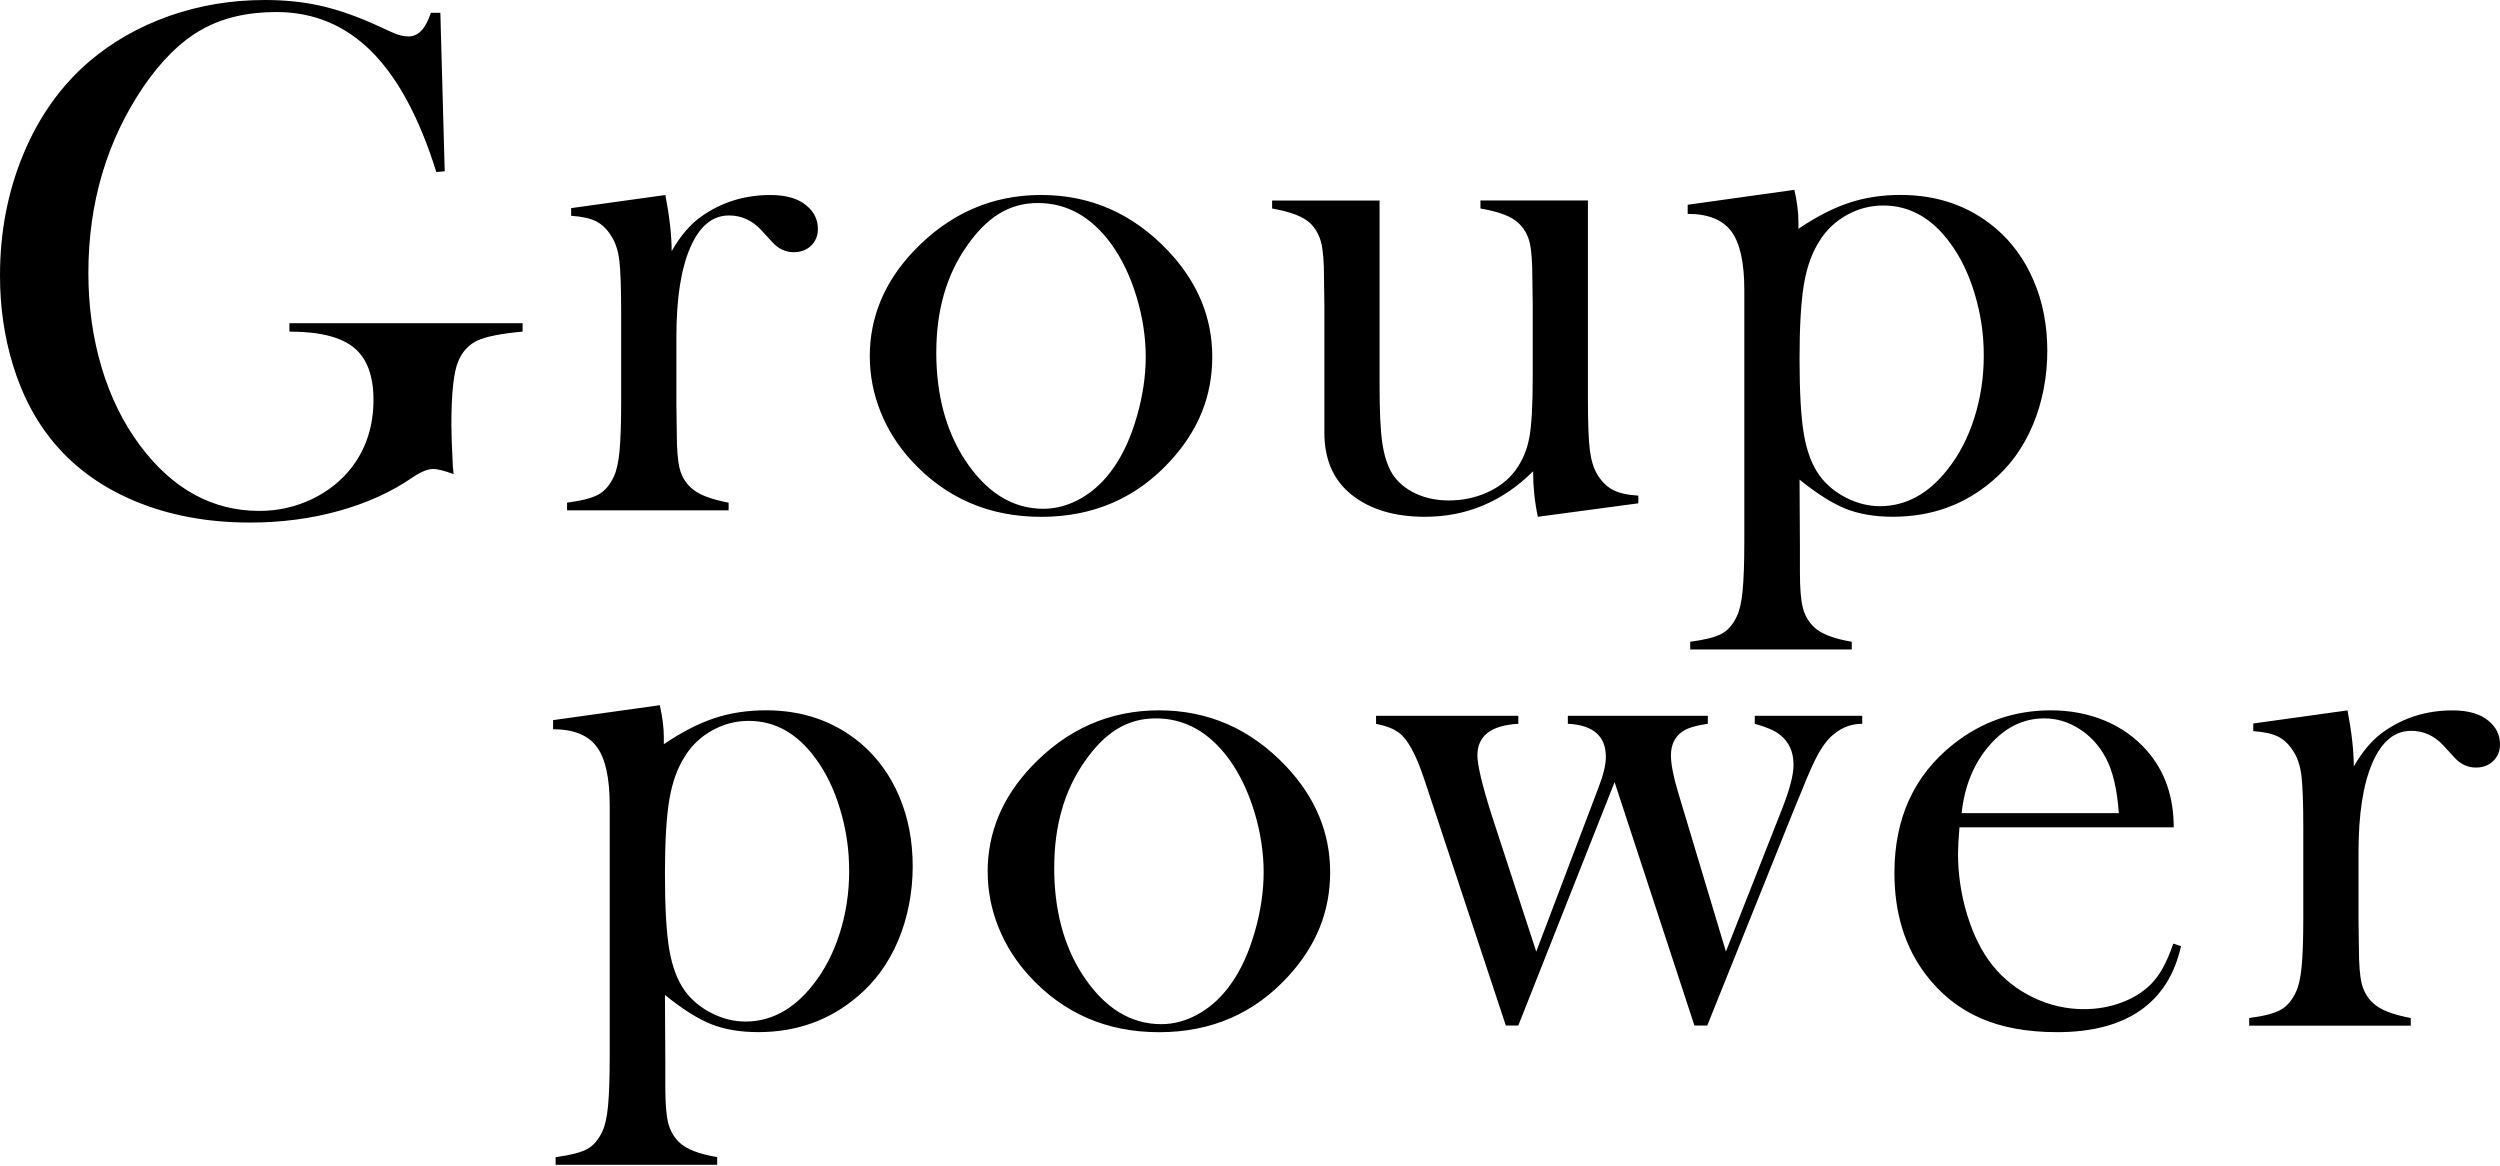
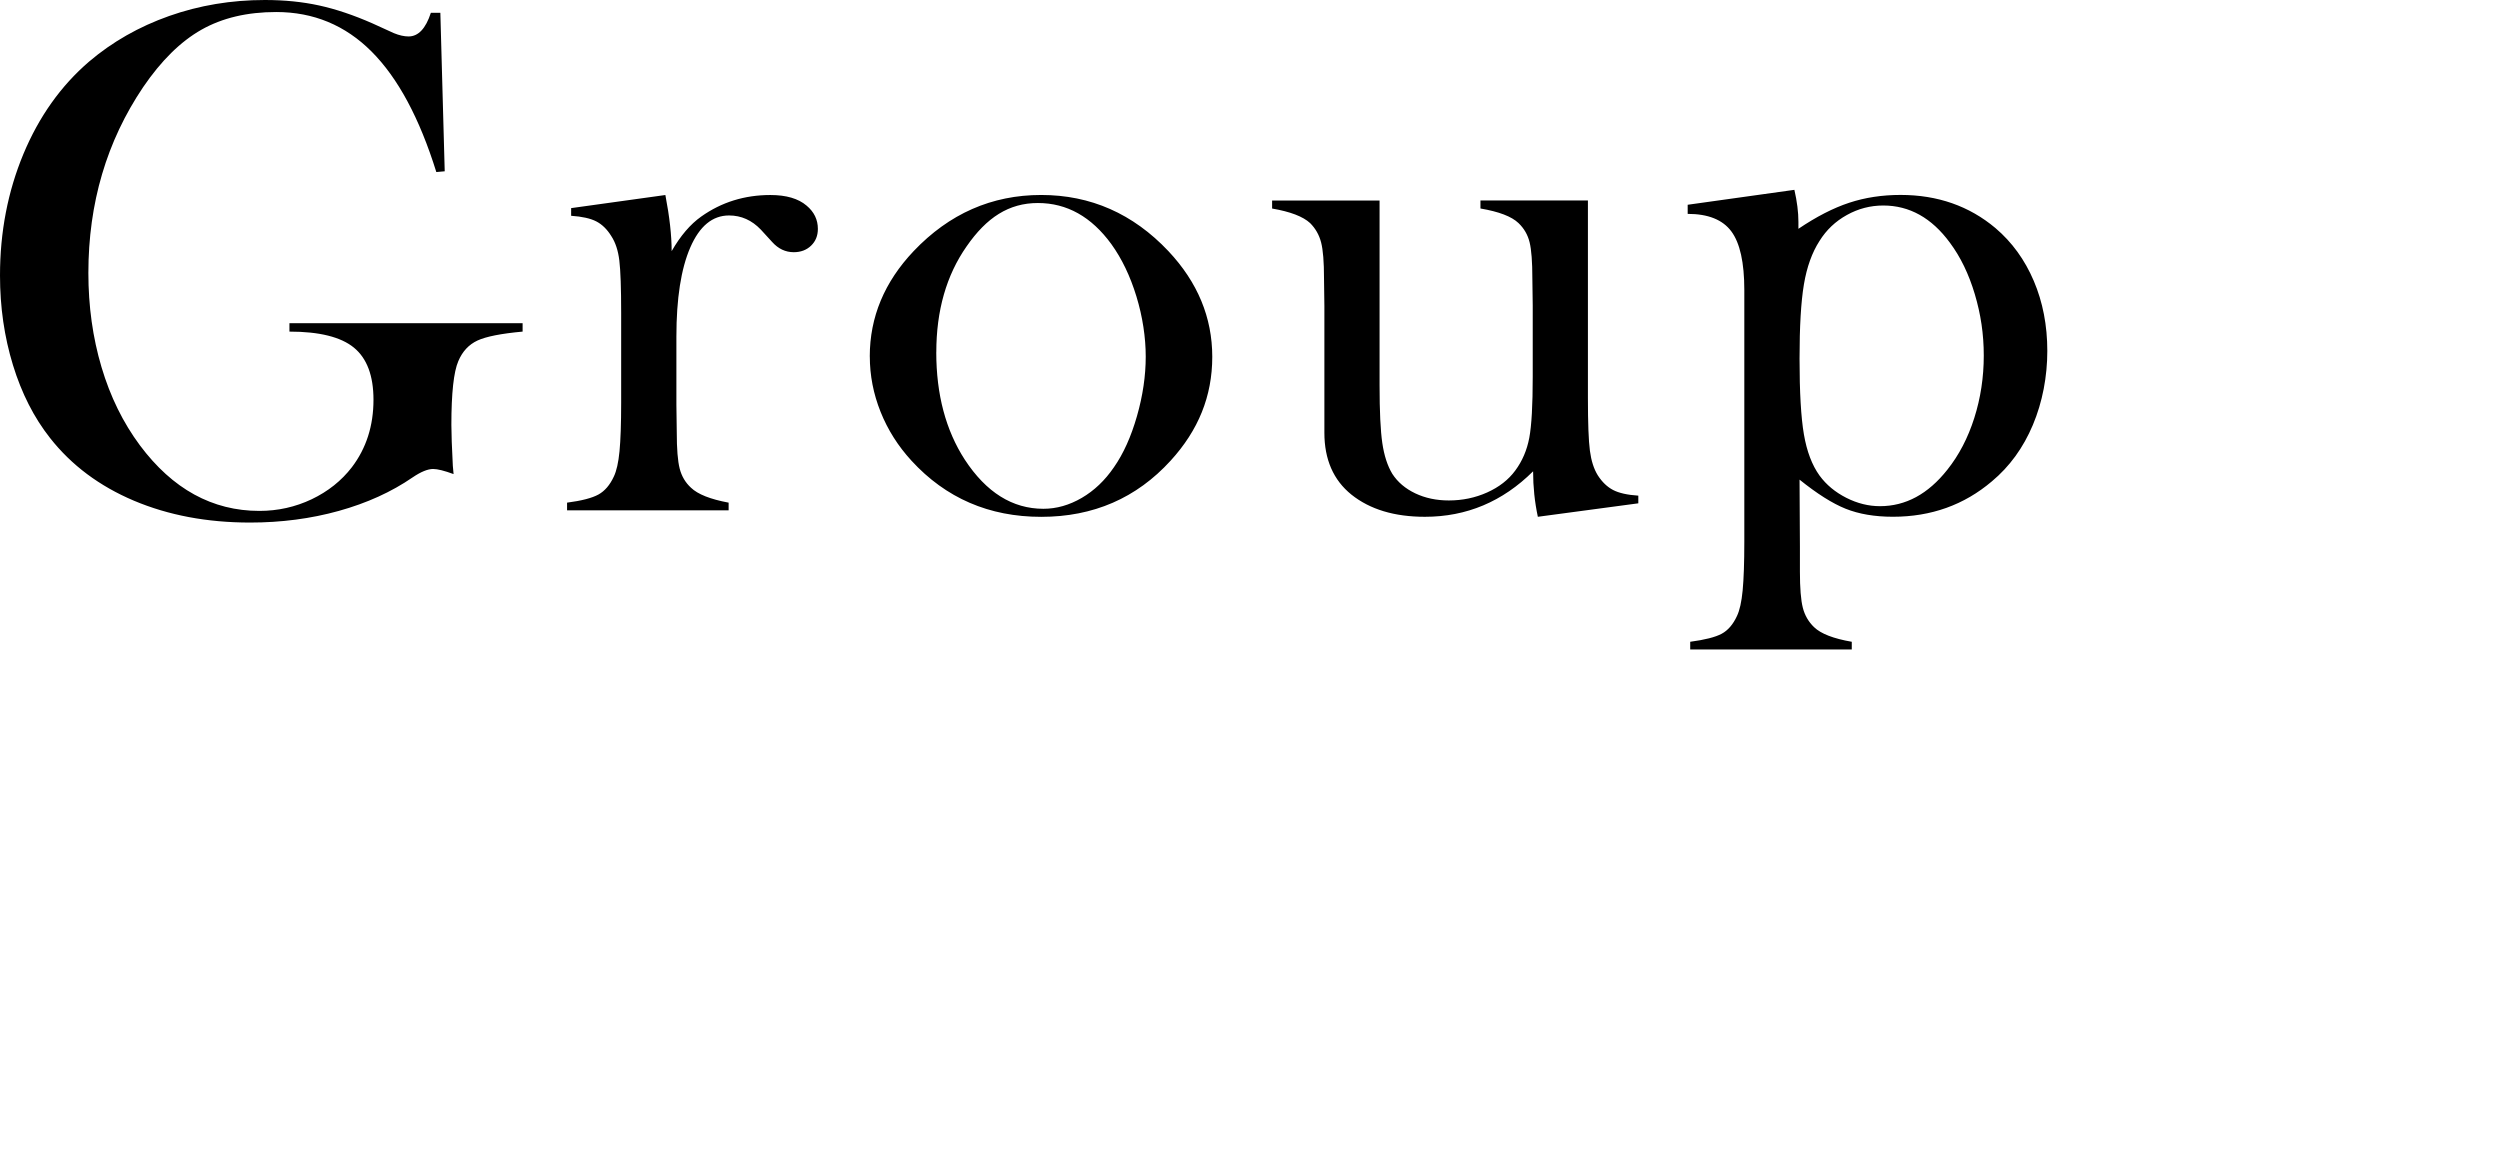
<svg xmlns="http://www.w3.org/2000/svg" width="506" height="236" viewBox="0 0 506 236" fill="none">
  <path d="M89.127 2.585L90.011 34.67L88.311 34.822C84.91 23.902 80.542 15.778 75.214 10.441C69.886 5.103 63.456 2.434 55.906 2.434C50.039 2.434 44.997 3.626 40.78 6.009C36.563 8.393 32.633 12.27 28.98 17.625C21.581 28.594 17.886 41.133 17.886 55.241C17.886 61.981 18.77 68.334 20.546 74.31C22.322 80.285 24.914 85.556 28.315 90.13C34.922 98.984 42.986 103.407 52.505 103.407C56.251 103.407 59.777 102.619 63.085 101.049C66.385 99.471 69.103 97.314 71.224 94.561C74.137 90.726 75.593 86.177 75.593 80.915C75.593 76.047 74.271 72.53 71.637 70.365C69.002 68.2 64.642 67.117 58.582 67.117V65.422H105.776V67.117C101.433 67.511 98.386 68.116 96.644 68.921C94.893 69.736 93.597 71.12 92.763 73.093C91.829 75.258 91.358 79.564 91.358 86.001C91.358 87.772 91.459 90.525 91.652 94.259L91.804 95.955C89.927 95.266 88.546 94.922 87.663 94.922C86.577 94.922 85.197 95.485 83.522 96.618C79.229 99.572 74.246 101.83 68.582 103.407C62.908 104.985 56.916 105.766 50.603 105.766C41.925 105.766 34.097 104.289 27.111 101.343C20.133 98.389 14.469 94.167 10.134 88.653C6.877 84.524 4.377 79.606 2.626 73.898C0.875 68.191 0 62.148 0 55.753C0 46.949 1.582 38.766 4.73 31.188C7.887 23.617 12.322 17.373 18.046 12.455C22.734 8.468 28.13 5.396 34.249 3.231C40.351 1.083 46.807 -0 53.616 -0C57.564 -0 61.225 0.369 64.6 1.108C67.975 1.846 71.57 3.055 75.366 4.725L79.734 6.714C80.82 7.159 81.805 7.377 82.697 7.377C84.666 7.377 86.173 5.783 87.208 2.585H89.136H89.127ZM135.951 50.818C137.727 47.721 139.722 45.388 141.944 43.819C146.034 40.923 150.697 39.471 155.924 39.471C159.131 39.471 161.572 40.185 163.247 41.611C164.779 42.887 165.537 44.465 165.537 46.328C165.537 47.705 165.082 48.837 164.165 49.719C163.256 50.6 162.077 51.045 160.655 51.045C158.98 51.045 157.524 50.357 156.286 48.98L153.997 46.479C152.17 44.566 150.024 43.609 147.558 43.609C144.2 43.609 141.59 45.766 139.713 50.088C137.836 54.41 136.902 60.428 136.902 68.141V81.922L136.978 87.52C136.978 90.86 137.171 93.302 137.567 94.847C137.963 96.391 138.729 97.684 139.856 98.716C141.237 100.042 143.779 101.049 147.474 101.737V103.29H114.774V101.737C117.737 101.351 119.849 100.797 121.137 100.084C122.416 99.371 123.452 98.162 124.243 96.45C124.782 95.325 125.169 93.621 125.388 91.347C125.606 89.073 125.724 85.783 125.724 81.477V63.349C125.724 58.313 125.598 54.771 125.354 52.74C125.11 50.709 124.563 49.056 123.729 47.788C122.888 46.42 121.878 45.43 120.699 44.817C119.521 44.205 117.812 43.827 115.599 43.676V42.123L134.672 39.471C135.522 43.886 135.942 47.671 135.942 50.818H135.951ZM176.041 72.144C176.041 64.18 179.004 57.071 184.921 50.827C192.117 43.256 200.728 39.463 210.736 39.463C220.743 39.463 229.329 43.248 236.483 50.827C242.4 57.121 245.363 64.255 245.363 72.22C245.363 80.185 242.552 87.092 236.929 93.244C230.027 100.814 221.291 104.608 210.744 104.608C200.198 104.608 191.436 100.822 184.483 93.244C181.773 90.29 179.685 87 178.229 83.357C176.773 79.715 176.049 75.98 176.049 72.144H176.041ZM189.5 71.297C189.5 79.841 191.427 87.092 195.274 93.034C199.617 99.664 204.92 102.979 211.182 102.979C213.842 102.979 216.434 102.241 218.951 100.772C221.467 99.303 223.639 97.239 225.457 94.578C227.384 91.825 228.933 88.376 230.12 84.23C231.307 80.084 231.896 76.064 231.896 72.186C231.896 68.309 231.265 64.096 230.011 59.992C228.756 55.888 227.065 52.362 224.944 49.417C220.903 43.869 215.946 41.091 210.071 41.091C204.196 41.091 199.693 44.012 195.644 49.861C191.553 55.703 189.508 62.853 189.508 71.297H189.5ZM311.26 104.599C310.62 101.603 310.3 98.54 310.3 95.392C304.13 101.527 296.833 104.599 288.399 104.599C282.229 104.599 277.28 103.105 273.526 100.109C269.873 97.163 268.055 92.984 268.055 87.587V61.947L267.98 56.349C267.98 53.009 267.786 50.575 267.39 49.056C266.995 47.537 266.254 46.236 265.168 45.153C263.737 43.827 261.17 42.845 257.475 42.207V40.587H279.225V77.986C279.225 83.248 279.41 87.142 279.78 89.677C280.15 92.212 280.824 94.284 281.809 95.913C282.894 97.583 284.443 98.9 286.455 99.857C288.475 100.814 290.731 101.292 293.247 101.292C296 101.292 298.584 100.755 300.999 99.673C303.407 98.59 305.3 97.121 306.681 95.25C308.103 93.336 309.054 91.12 309.526 88.619C309.997 86.118 310.224 81.989 310.224 76.24V61.796L310.149 56.341C310.149 53 309.963 50.566 309.593 49.047C309.223 47.528 308.474 46.227 307.337 45.145C305.957 43.819 303.39 42.837 299.644 42.199V40.579H321.394V80.588C321.394 85.648 321.528 89.198 321.798 91.23C322.067 93.269 322.597 94.922 323.388 96.198C324.272 97.575 325.316 98.565 326.494 99.177C327.681 99.79 329.381 100.176 331.595 100.319V101.872L311.251 104.599H311.26ZM364.228 97.071L364.303 110.617V115.695C364.303 119.026 364.497 121.469 364.893 123.013C365.288 124.557 366.054 125.875 367.182 126.949C368.562 128.275 371.104 129.257 374.799 129.895V131.448H342.099V129.895C345.062 129.501 347.175 128.964 348.463 128.275C349.742 127.587 350.777 126.387 351.568 124.666C352.107 123.533 352.494 121.813 352.713 119.505C352.932 117.197 353.05 113.907 353.05 109.627V58.699C353.05 53.143 352.174 49.19 350.424 46.832C348.673 44.473 345.727 43.29 341.586 43.29V41.444L363.184 38.422C363.723 40.781 364 42.946 364 44.91V46.311C367.645 43.852 371.062 42.098 374.269 41.041C377.467 39.983 380.944 39.454 384.681 39.454C392.164 39.454 398.569 41.695 403.888 46.169C407.238 49.022 409.822 52.589 411.64 56.861C413.458 61.133 414.376 65.858 414.376 71.028C414.376 76.198 413.4 81.376 411.455 86.001C409.511 90.625 406.742 94.436 403.148 97.432C397.534 102.199 390.859 104.591 383.132 104.591C379.437 104.591 376.247 104.045 373.562 102.971C370.877 101.897 367.763 99.924 364.219 97.071H364.228ZM364.228 72.581C364.228 79.371 364.522 84.482 365.111 87.923C365.701 91.364 366.753 94.142 368.276 96.257C369.648 98.128 371.458 99.622 373.688 100.755C375.927 101.888 378.191 102.451 380.506 102.451C385.716 102.451 390.253 99.992 394.142 95.073C396.498 92.119 398.316 88.628 399.596 84.599C400.875 80.571 401.515 76.366 401.515 71.985C401.515 67.604 400.909 63.609 399.705 59.555C398.501 55.501 396.818 52.018 394.655 49.114C390.968 44.096 386.474 41.595 381.171 41.595C378.57 41.595 376.112 42.232 373.806 43.517C371.5 44.792 369.657 46.538 368.276 48.754C366.753 51.112 365.701 54.05 365.111 57.566C364.522 61.083 364.228 66.085 364.228 72.581Z" fill="black" />
-   <path d="M134.584 201.381L134.66 214.927V220.005C134.66 223.337 134.853 225.779 135.249 227.323C135.645 228.868 136.411 230.185 137.538 231.26C138.919 232.586 141.461 233.568 145.156 234.205V235.758H112.456V234.205C115.419 233.811 117.531 233.274 118.819 232.586C120.098 231.897 121.134 230.697 121.925 228.977C122.464 227.844 122.851 226.123 123.07 223.815C123.288 221.507 123.406 218.217 123.406 213.937V163.009C123.406 157.453 122.531 153.5 120.78 151.142C119.029 148.784 116.084 147.6 111.942 147.6V145.754L133.54 142.732C134.079 145.091 134.357 147.256 134.357 149.22V150.622C138.001 148.163 141.419 146.408 144.625 145.351C147.824 144.293 151.3 143.765 155.037 143.765C162.52 143.765 168.925 146.006 174.245 150.479C177.595 153.333 180.179 156.899 181.997 161.171C183.815 165.443 184.732 170.168 184.732 175.338C184.732 180.508 183.756 185.687 181.812 190.311C179.867 194.936 177.098 198.746 173.504 201.742C167.89 206.509 161.215 208.901 153.488 208.901C149.793 208.901 146.603 208.356 143.918 207.281C141.233 206.207 138.119 204.235 134.576 201.381H134.584ZM134.584 176.891C134.584 183.681 134.879 188.792 135.468 192.233C136.057 195.674 137.109 198.452 138.633 200.567C140.005 202.439 141.814 203.933 144.045 205.066C146.284 206.199 148.548 206.761 150.862 206.761C156.073 206.761 160.609 204.302 164.498 199.384C166.855 196.43 168.673 192.938 169.952 188.91C171.232 184.881 171.871 180.676 171.871 176.295C171.871 171.914 171.265 167.919 170.062 163.865C168.858 159.812 167.175 156.329 165.011 153.425C161.325 148.406 156.83 145.905 151.527 145.905C148.927 145.905 146.469 146.543 144.163 147.827C141.856 149.103 140.013 150.848 138.633 153.064C137.109 155.422 136.057 158.36 135.468 161.876C134.879 165.393 134.584 170.395 134.584 176.891ZM199.9 176.455C199.9 168.49 202.862 161.381 208.78 155.137C215.976 147.567 224.587 143.773 234.595 143.773C244.602 143.773 253.188 147.558 260.342 155.137C266.259 161.432 269.222 168.565 269.222 176.53C269.222 184.495 266.411 191.402 260.788 197.554C253.886 205.124 245.149 208.918 234.603 208.918C224.056 208.918 215.294 205.133 208.342 197.554C205.632 194.6 203.544 191.31 202.088 187.667C200.632 184.025 199.908 180.29 199.908 176.455H199.9ZM213.367 175.607C213.367 184.151 215.294 191.402 219.141 197.344C223.484 203.975 228.787 207.29 235.049 207.29C237.709 207.29 240.301 206.551 242.818 205.082C245.334 203.614 247.506 201.549 249.324 198.889C251.252 196.136 252.8 192.686 253.987 188.54C255.174 184.394 255.763 180.374 255.763 176.497C255.763 172.619 255.132 168.406 253.878 164.302C252.624 160.198 250.932 156.673 248.811 153.727C244.771 148.179 239.813 145.401 233.938 145.401C228.063 145.401 223.56 148.322 219.511 154.172C215.421 160.013 213.375 167.164 213.375 175.607H213.367ZM278.531 144.881H307.309V146.501C301.787 146.795 299.026 148.935 299.026 152.904C299.026 154.868 300.003 158.947 301.964 165.133L310.936 192.602L323.545 159.384C324.53 156.832 325.026 154.768 325.026 153.198C325.026 148.977 322.459 146.744 317.333 146.492V144.873H345.665V146.492C343.249 146.836 341.549 147.348 340.564 148.037C338.982 149.119 338.199 150.739 338.199 152.896C338.199 154.617 338.662 157.042 339.596 160.189L349.326 192.594L360.807 163.429C362.28 159.652 363.012 156.774 363.012 154.81C363.012 152.158 362.086 150.126 360.226 148.7C359.3 147.911 357.609 147.181 355.168 146.492V144.873H376.917V146.492C374.796 146.492 372.894 147.181 371.219 148.557C370.133 149.396 369.114 150.655 368.146 152.351C367.187 154.046 366.042 156.589 364.704 159.98L363.147 163.74L345.547 207.575H342.955L326.794 158.301L307.3 207.575H304.784L289.995 162.925L288.211 157.546C286.586 152.686 284.903 149.615 283.177 148.339C282.192 147.55 280.635 146.937 278.514 146.501V144.881H278.531ZM396.596 167.449C396.402 169.858 396.301 171.604 396.301 172.686C396.301 176.967 396.924 181.146 398.178 185.225C399.432 189.304 401.141 192.703 403.304 195.406C405.518 198.158 408.253 200.324 411.528 201.893C414.793 203.471 418.228 204.252 421.813 204.252C424.465 204.252 426.99 203.807 429.372 202.926C431.754 202.044 433.732 200.811 435.306 199.241C437.073 197.521 438.597 194.768 439.876 190.983L441.433 191.503C440.154 197.26 437.401 201.599 433.185 204.52C428.968 207.449 423.353 208.91 416.351 208.91C410.282 208.91 405.08 207.953 400.745 206.031C396.402 204.109 392.733 201.163 389.719 197.176C385.528 191.62 383.432 184.78 383.432 176.673C383.432 165.611 387.405 156.933 395.342 150.63C401.116 146.056 407.698 143.773 415.096 143.773C419.044 143.773 422.688 144.47 426.047 145.871C429.397 147.273 432.233 149.304 434.556 151.956C438.159 156.085 439.96 161.247 439.96 167.449H396.613H396.596ZM428.85 164.579C428.505 159.661 427.596 155.876 426.123 153.215C424.793 150.806 423.034 148.901 420.82 147.5C418.606 146.098 416.258 145.401 413.75 145.401C409.524 145.401 405.829 147.223 402.665 150.857C399.5 154.499 397.623 159.073 397.034 164.579H428.85ZM476.414 155.129C478.19 152.032 480.185 149.698 482.407 148.129C486.498 145.233 491.161 143.782 496.387 143.782C499.594 143.782 502.035 144.495 503.71 145.922C505.242 147.197 506 148.775 506 150.638C506 152.015 505.545 153.148 504.628 154.029C503.719 154.91 502.54 155.355 501.118 155.355C499.443 155.355 497.987 154.667 496.749 153.291L494.46 150.79C492.634 148.876 490.487 147.919 488.021 147.919C484.663 147.919 482.053 150.076 480.176 154.398C478.299 158.721 477.365 164.738 477.365 172.451V186.232L477.441 191.83C477.441 195.171 477.634 197.613 478.03 199.157C478.426 200.701 479.192 201.994 480.32 203.026C481.7 204.352 484.242 205.359 487.937 206.048V207.6H455.237V206.048C458.2 205.662 460.312 205.108 461.6 204.394C462.88 203.681 463.915 202.472 464.706 200.76C465.245 199.636 465.632 197.932 465.851 195.657C466.07 193.383 466.187 190.093 466.187 185.787V167.659C466.187 162.623 466.061 159.082 465.817 157.051C465.573 155.019 465.026 153.366 464.193 152.099C463.351 150.731 462.341 149.74 461.163 149.128C459.984 148.515 458.275 148.137 456.062 147.986V146.434L475.135 143.782C475.985 148.196 476.406 151.981 476.406 155.129H476.414Z" fill="black" />
</svg>